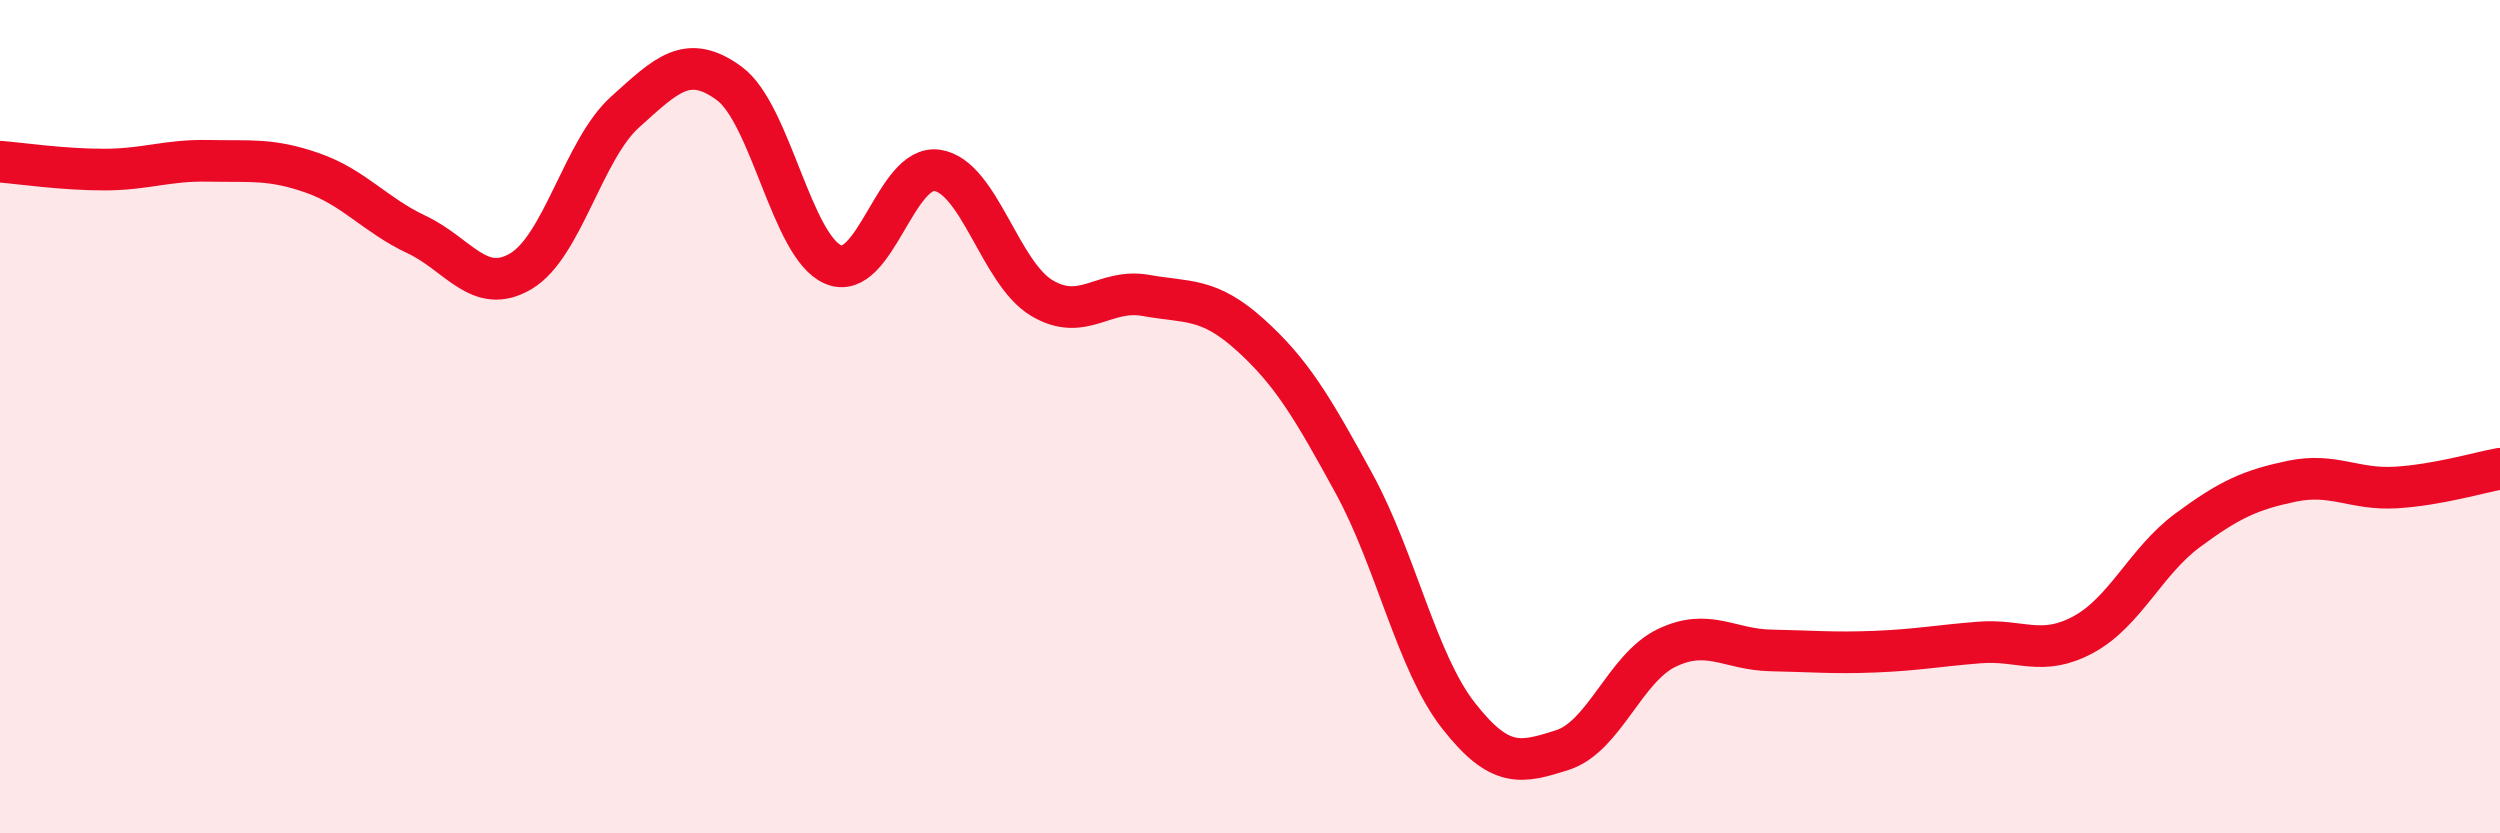
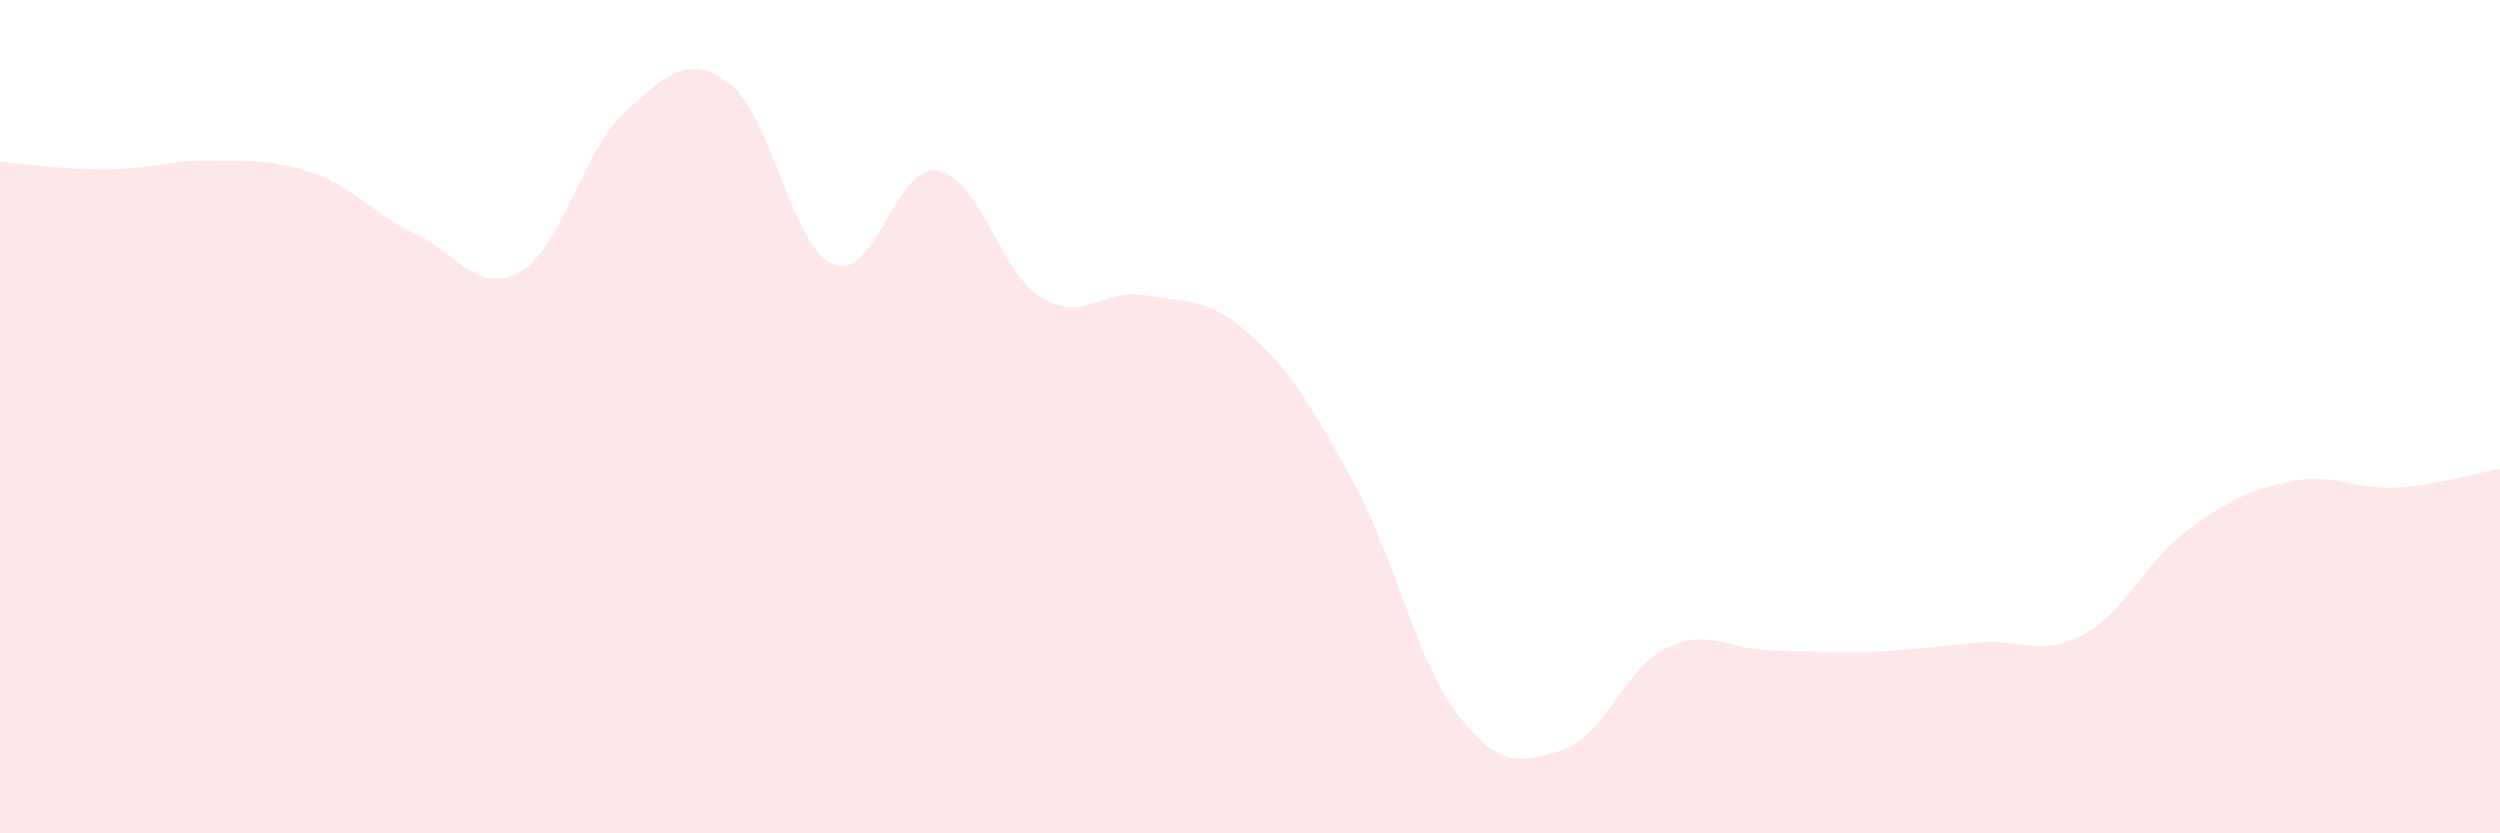
<svg xmlns="http://www.w3.org/2000/svg" width="60" height="20" viewBox="0 0 60 20">
  <path d="M 0,3.88 C 0.5,3.92 1.5,4.07 2.5,4.07 C 3.5,4.07 4,3.84 5,3.86 C 6,3.88 6.5,3.8 7.5,4.15 C 8.5,4.5 9,5.16 10,5.63 C 11,6.1 11.5,7.1 12.5,6.51 C 13.5,5.92 14,3.59 15,2.69 C 16,1.79 16.5,1.27 17.5,2 C 18.5,2.73 19,5.93 20,6.35 C 21,6.77 21.5,3.93 22.5,4.09 C 23.5,4.25 24,6.55 25,7.15 C 26,7.75 26.5,6.91 27.5,7.09 C 28.5,7.27 29,7.13 30,8.03 C 31,8.93 31.5,9.78 32.5,11.61 C 33.5,13.44 34,15.89 35,17.17 C 36,18.45 36.5,18.32 37.5,18 C 38.5,17.68 39,16.03 40,15.55 C 41,15.07 41.5,15.59 42.5,15.61 C 43.5,15.63 44,15.68 45,15.64 C 46,15.6 46.5,15.5 47.5,15.42 C 48.5,15.34 49,15.77 50,15.23 C 51,14.69 51.5,13.47 52.5,12.73 C 53.5,11.99 54,11.76 55,11.55 C 56,11.34 56.5,11.76 57.5,11.7 C 58.5,11.64 59.5,11.34 60,11.25L60 20L0 20Z" fill="#EB0A25" opacity="0.1" stroke-linecap="round" stroke-linejoin="round" />
-   <path d="M 0,3.88 C 0.5,3.92 1.5,4.07 2.5,4.07 C 3.5,4.07 4,3.84 5,3.86 C 6,3.88 6.5,3.8 7.5,4.15 C 8.5,4.5 9,5.16 10,5.63 C 11,6.1 11.5,7.1 12.5,6.51 C 13.5,5.92 14,3.59 15,2.69 C 16,1.79 16.5,1.27 17.5,2 C 18.5,2.73 19,5.93 20,6.35 C 21,6.77 21.5,3.93 22.5,4.09 C 23.5,4.25 24,6.55 25,7.15 C 26,7.75 26.5,6.91 27.5,7.09 C 28.5,7.27 29,7.13 30,8.03 C 31,8.93 31.5,9.78 32.5,11.61 C 33.5,13.44 34,15.89 35,17.17 C 36,18.45 36.5,18.32 37.5,18 C 38.5,17.68 39,16.03 40,15.55 C 41,15.07 41.5,15.59 42.5,15.61 C 43.5,15.63 44,15.68 45,15.64 C 46,15.6 46.5,15.5 47.5,15.42 C 48.5,15.34 49,15.77 50,15.23 C 51,14.69 51.5,13.47 52.5,12.73 C 53.5,11.99 54,11.76 55,11.55 C 56,11.34 56.5,11.76 57.5,11.7 C 58.5,11.64 59.5,11.34 60,11.25" stroke="#EB0A25" stroke-width="1" fill="none" stroke-linecap="round" stroke-linejoin="round" />
</svg>